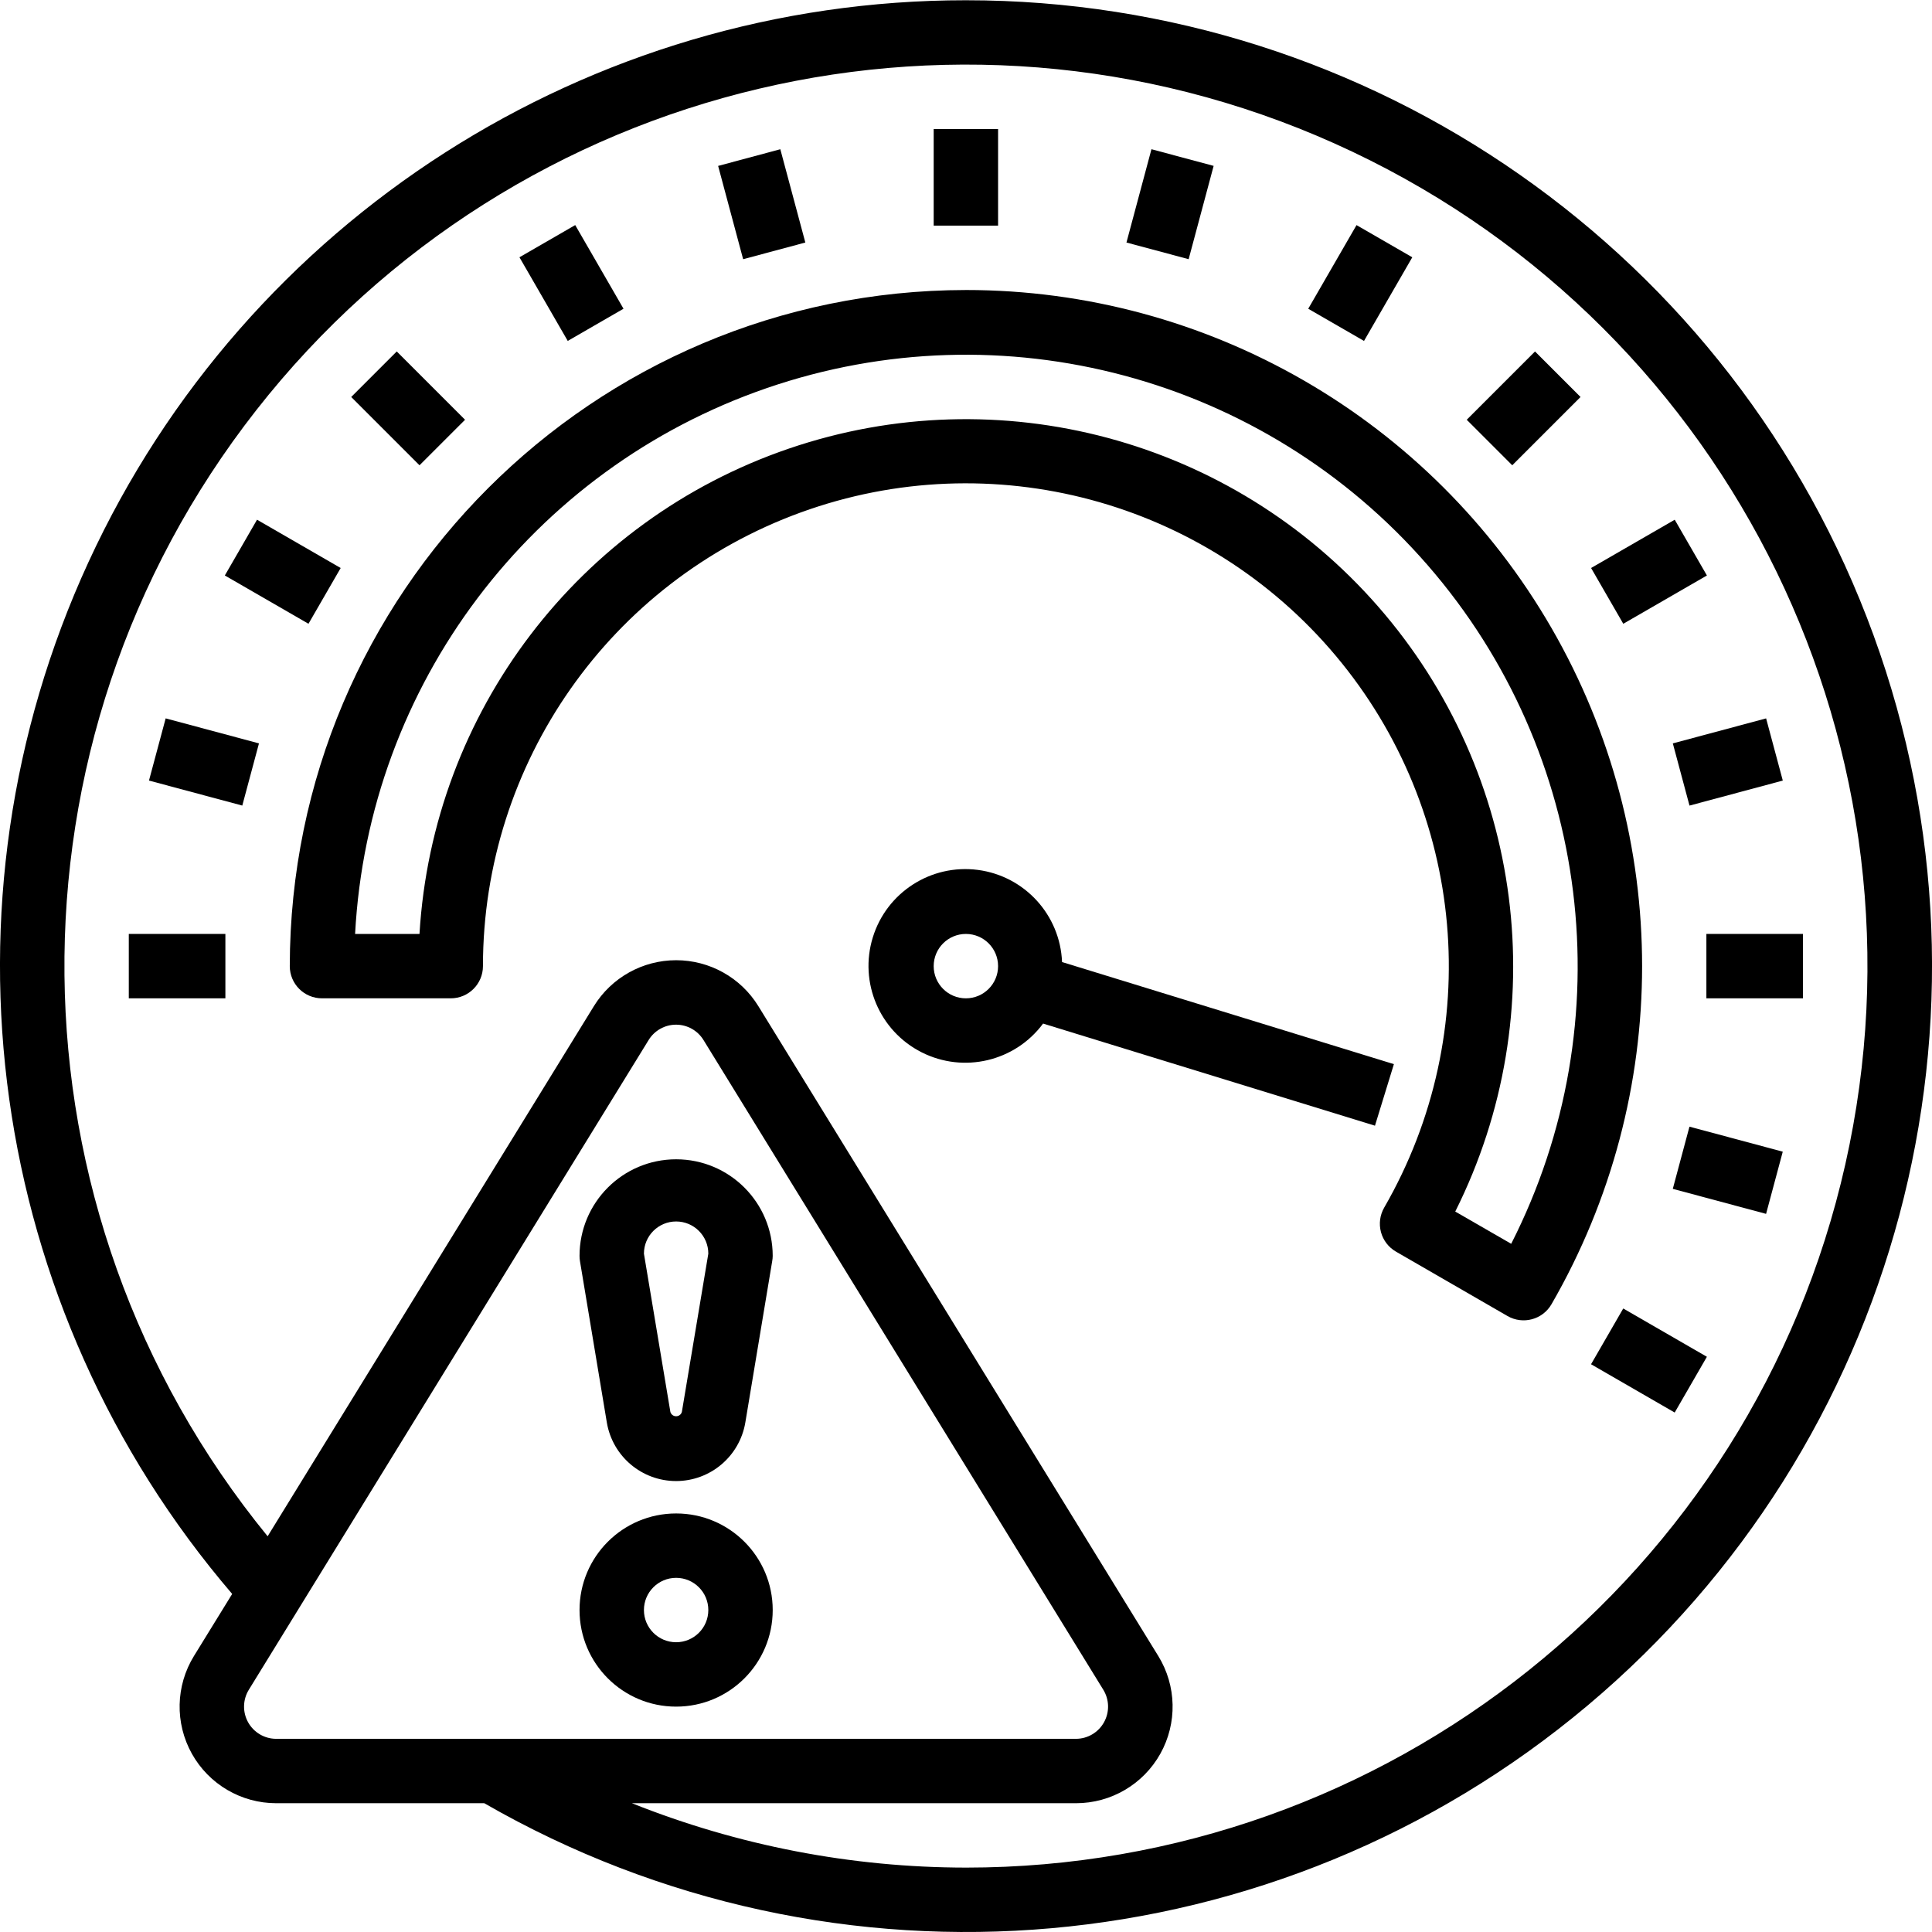
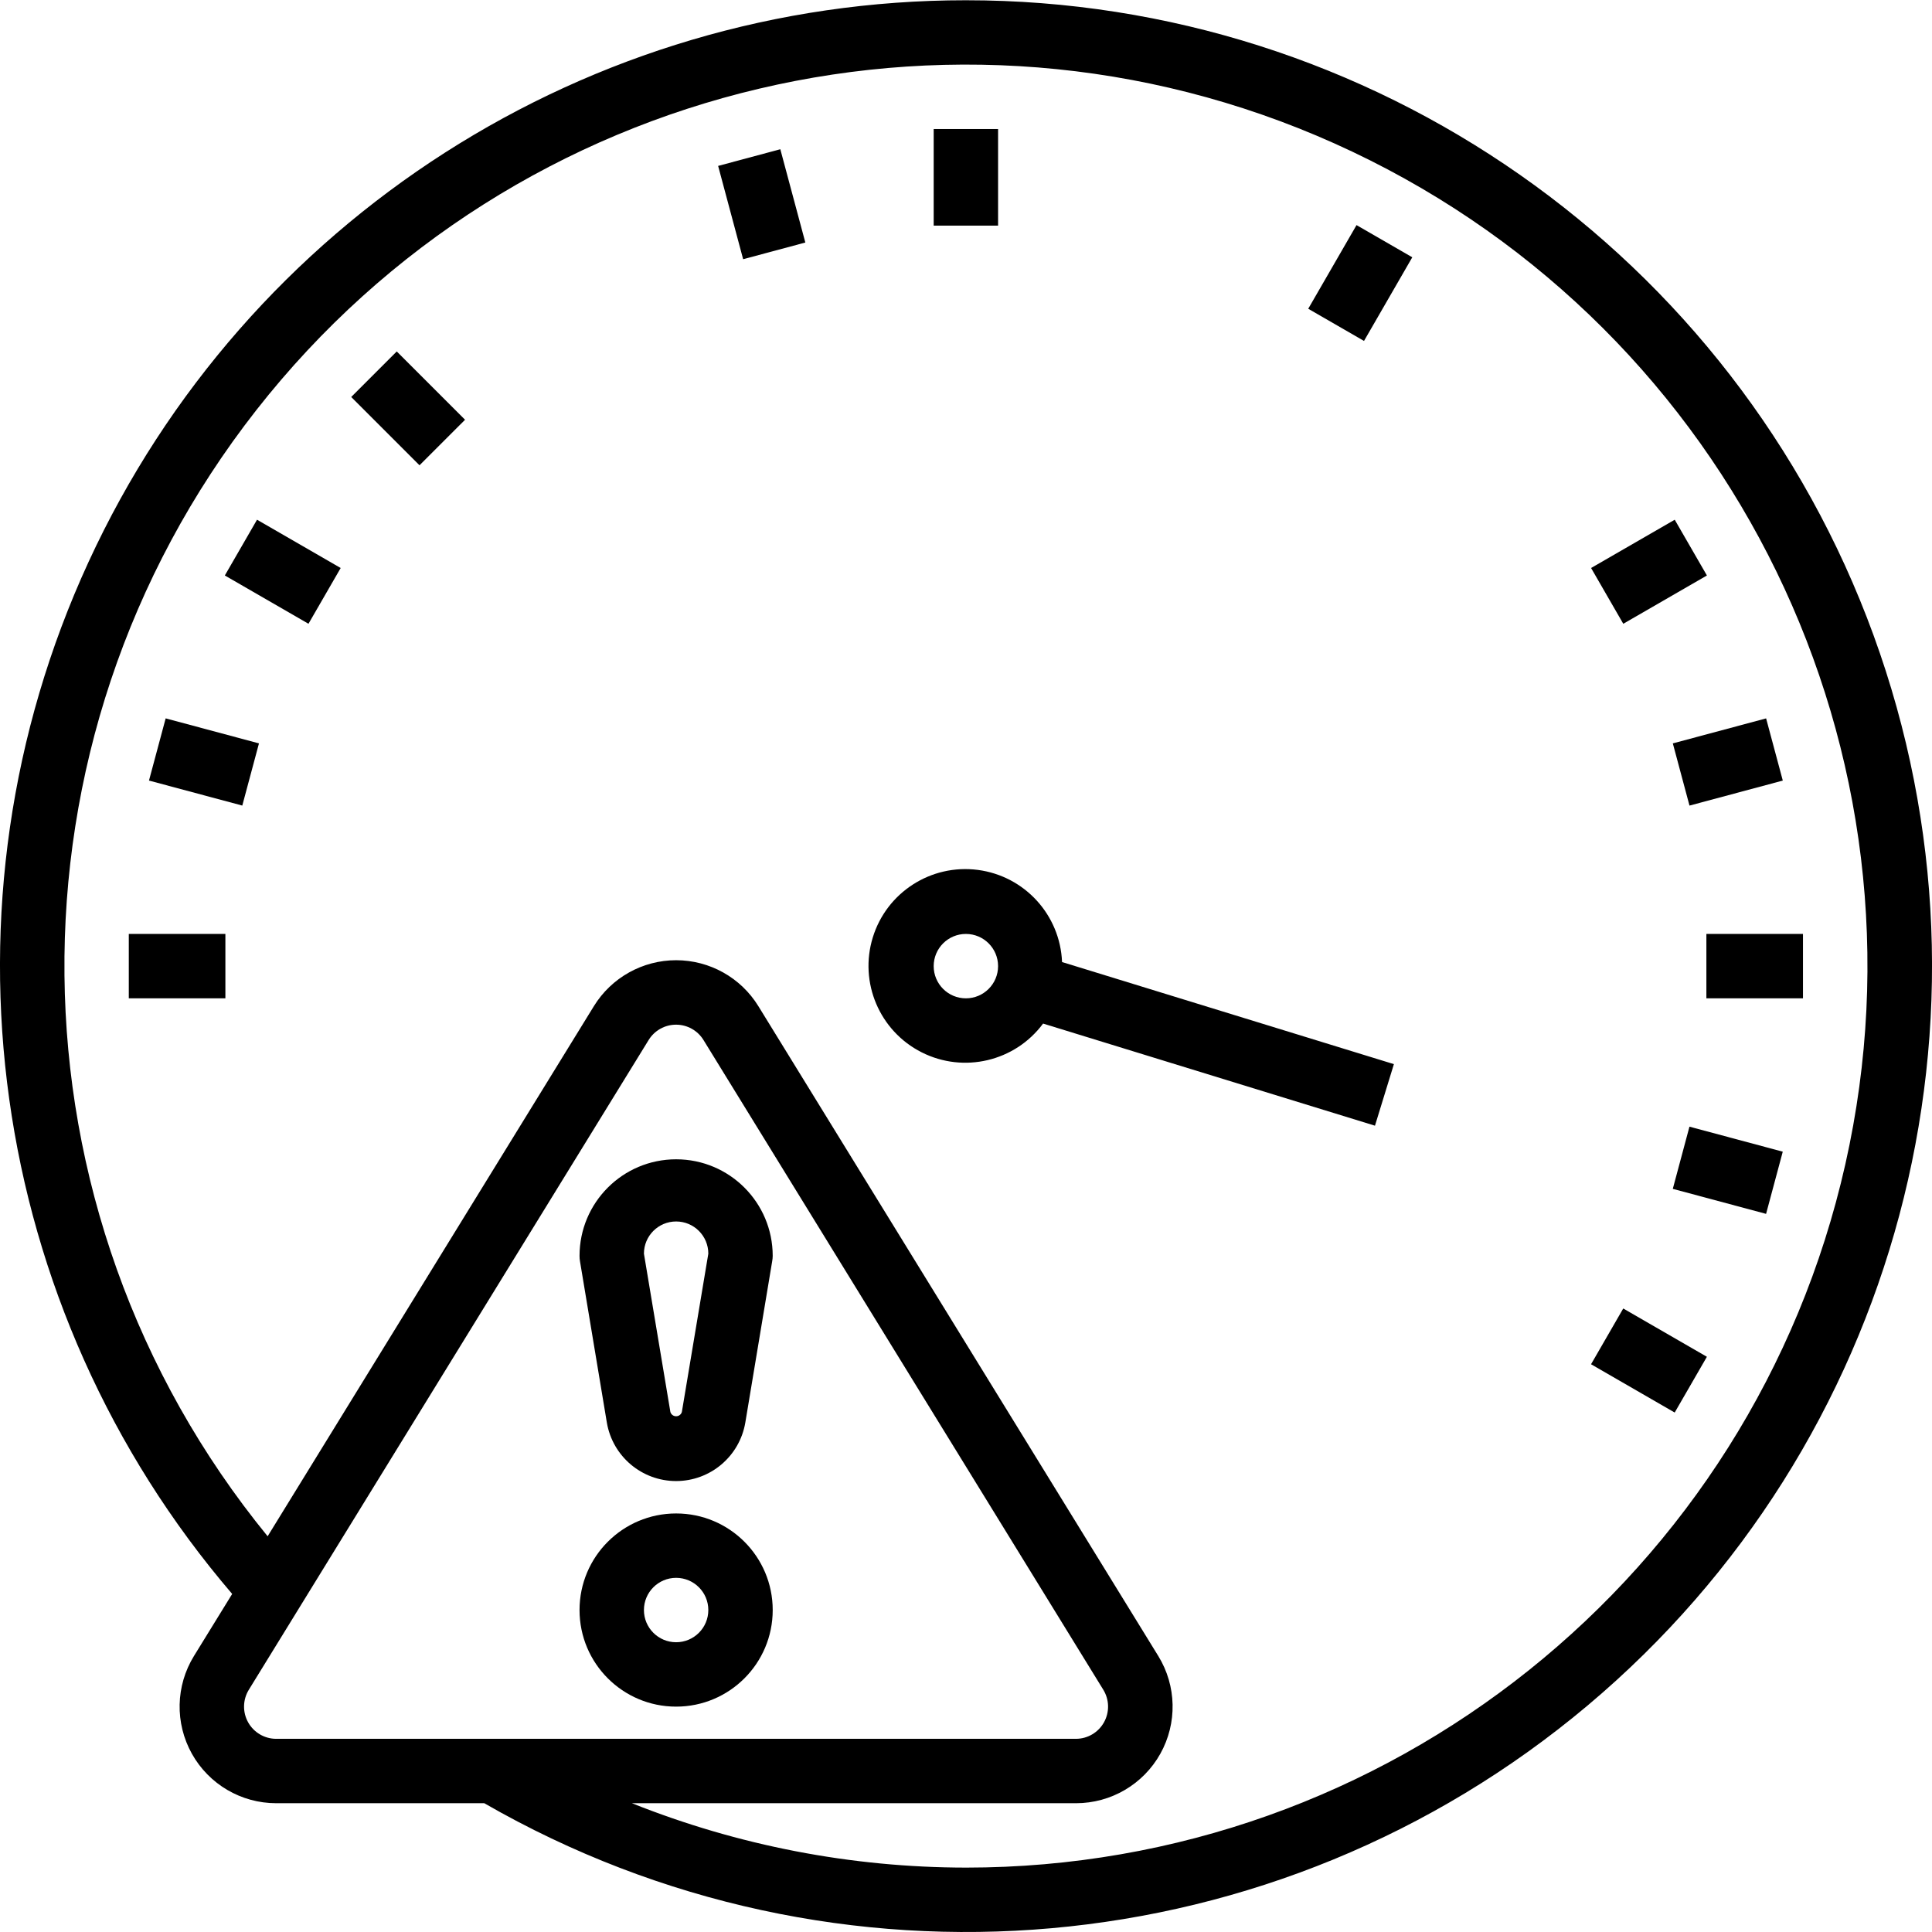
<svg xmlns="http://www.w3.org/2000/svg" height="480pt" viewBox="0 0 480.064 480" width="480pt">
  <path d="m240.004.031c-93.695-.027-178.832 54.488-218.016 139.598-39.184 85.105-25.238 185.238 35.703 256.402l-9.496 15.418c-4.559 7.402-4.758 16.695-.516 24.289 4.242 7.59 12.258 12.297 20.957 12.293h51.695c87.414 50.32 196.969 40.613 274.172-24.293 77.207-64.91 105.59-171.164 71.035-265.926-34.551-94.762-124.672-157.805-225.535-157.781zm-171.367 432c-2.898 0-5.57-1.57-6.98-4.098-1.414-2.531-1.348-5.625.172-8.094l99.359-161.473c1.457-2.352 4.031-3.785 6.801-3.785s5.34 1.434 6.797 3.785l99.363 161.473c1.512 2.461 1.582 5.551.176 8.078-1.402 2.527-4.062 4.102-6.953 4.113zm171.367 32c-28.426-.027-56.586-5.457-82.984-16h110.352c8.695 0 16.707-4.703 20.949-12.293 4.242-7.586 4.047-16.879-.508-24.281l-99.371-161.473c-4.367-7.098-12.105-11.422-20.438-11.422-8.336 0-16.074 4.324-20.441 11.422l-81.062 131.719c-66.25-81.137-67.426-197.355-2.824-279.812 64.602-82.461 177.723-109.137 272.359-64.23 94.637 44.902 145.512 149.398 122.496 251.59s-113.777 174.785-218.527 174.781zm0 0" />
  <path d="m263.898 239.016c-.469-11.711-9.309-21.379-20.93-22.895-11.621-1.512-22.645 5.57-26.094 16.77-3.453 11.203 1.668 23.258 12.125 28.551 10.457 5.293 23.207 2.277 30.188-7.137l82.465 25.375 4.703-15.297zm-23.895 9.016c-4.418 0-8-3.582-8-8s3.582-8 8-8c4.418 0 8 3.582 8 8s-3.582 8-8 8zm0 0" />
  <path d="m232.004 32.031h16v24h-16zm0 0" />
  <path d="m178.441 41.195 15.453-4.145 6.215 23.18-15.453 4.145zm0 0" />
-   <path d="m129.074 63.895 13.855-8 12 20.785-13.855 8zm0 0" />
  <path d="m87.27 98.613 11.312-11.316 16.973 16.973-11.316 11.312zm0 0" />
  <path d="m55.867 142.961 8-13.855 20.785 12-8 13.855zm0 0" />
  <path d="m37.02 193.922 4.145-15.453 23.184 6.215-4.145 15.453zm0 0" />
  <path d="m32.004 232.031h24v16h-24zm0 0" />
-   <path d="m279.902 60.23 6.211-23.184 15.453 4.141-6.211 23.184zm0 0" />
  <path d="m325.07 76.688 12-20.785 13.855 7.996-11.996 20.785zm0 0" />
-   <path d="m364.453 104.27 16.969-16.969 11.312 11.312-16.969 16.969zm0 0" />
  <path d="m395.352 141.105 20.785-11.996 7.996 13.855-20.781 12zm0 0" />
  <path d="m415.664 184.684 23.18-6.211 4.145 15.453-23.184 6.215zm0 0" />
  <path d="m424.004 232.031h24v16h-24zm0 0" />
  <path d="m415.656 295.375 4.141-15.453 23.184 6.215-4.145 15.453zm0 0" />
-   <path d="m240.004 72.031c-92.742.102-167.898 75.258-168 168 0 4.418 3.582 8 8 8h32c4.418 0 8-3.582 8-8 .016-50.438 31.566-95.484 78.965-112.73 47.398-17.246 100.523-3.012 132.949 35.621s37.234 93.422 12.027 137.109c-1.062 1.84-1.355 4.027-.805 6.082.547 2.051 1.891 3.801 3.734 4.863l27.711 16c3.828 2.207 8.719.898 10.93-2.93 30.02-51.98 30.023-116.035.004-168.02-30.016-51.984-85.488-84.004-145.516-83.996zm135.48 236.984-13.883-8c24.715-49.363 17.141-108.766-19.172-150.348-36.312-41.578-94.156-57.082-146.398-39.238-52.238 17.844-88.508 65.496-91.797 120.602h-16c3.293-61.844 43.781-115.504 102.344-135.648 58.562-20.145 123.492-2.746 164.133 43.984 40.641 46.73 48.867 113.445 20.797 168.648zm0 0" />
  <path d="m395.344 338.957 8-13.855 20.785 12-8 13.855zm0 0" />
  <path d="m168.004 376.031c-13.258 0-24 10.746-24 24s10.742 24 24 24c13.254 0 24-10.746 24-24s-10.746-24-24-24zm0 32c-4.418 0-8-3.582-8-8s3.582-8 8-8c4.418 0 8 3.582 8 8s-3.582 8-8 8zm0 0" />
  <path d="m168.004 288.031c-13.258 0-24 10.746-24 24-.004.441.035.887.109 1.32l6.68 40.113c1.43 8.383 8.695 14.516 17.203 14.516 8.504 0 15.77-6.133 17.199-14.516l6.68-40.105c.082-.438.125-.883.129-1.328 0-13.254-10.746-24-24-24zm1.422 62.793c-.188.629-.766 1.055-1.422 1.055s-1.234-.426-1.426-1.055l-6.574-39.344c0-4.418 3.582-8 8-8 4.418 0 8 3.582 8 8zm0 0" />
</svg>